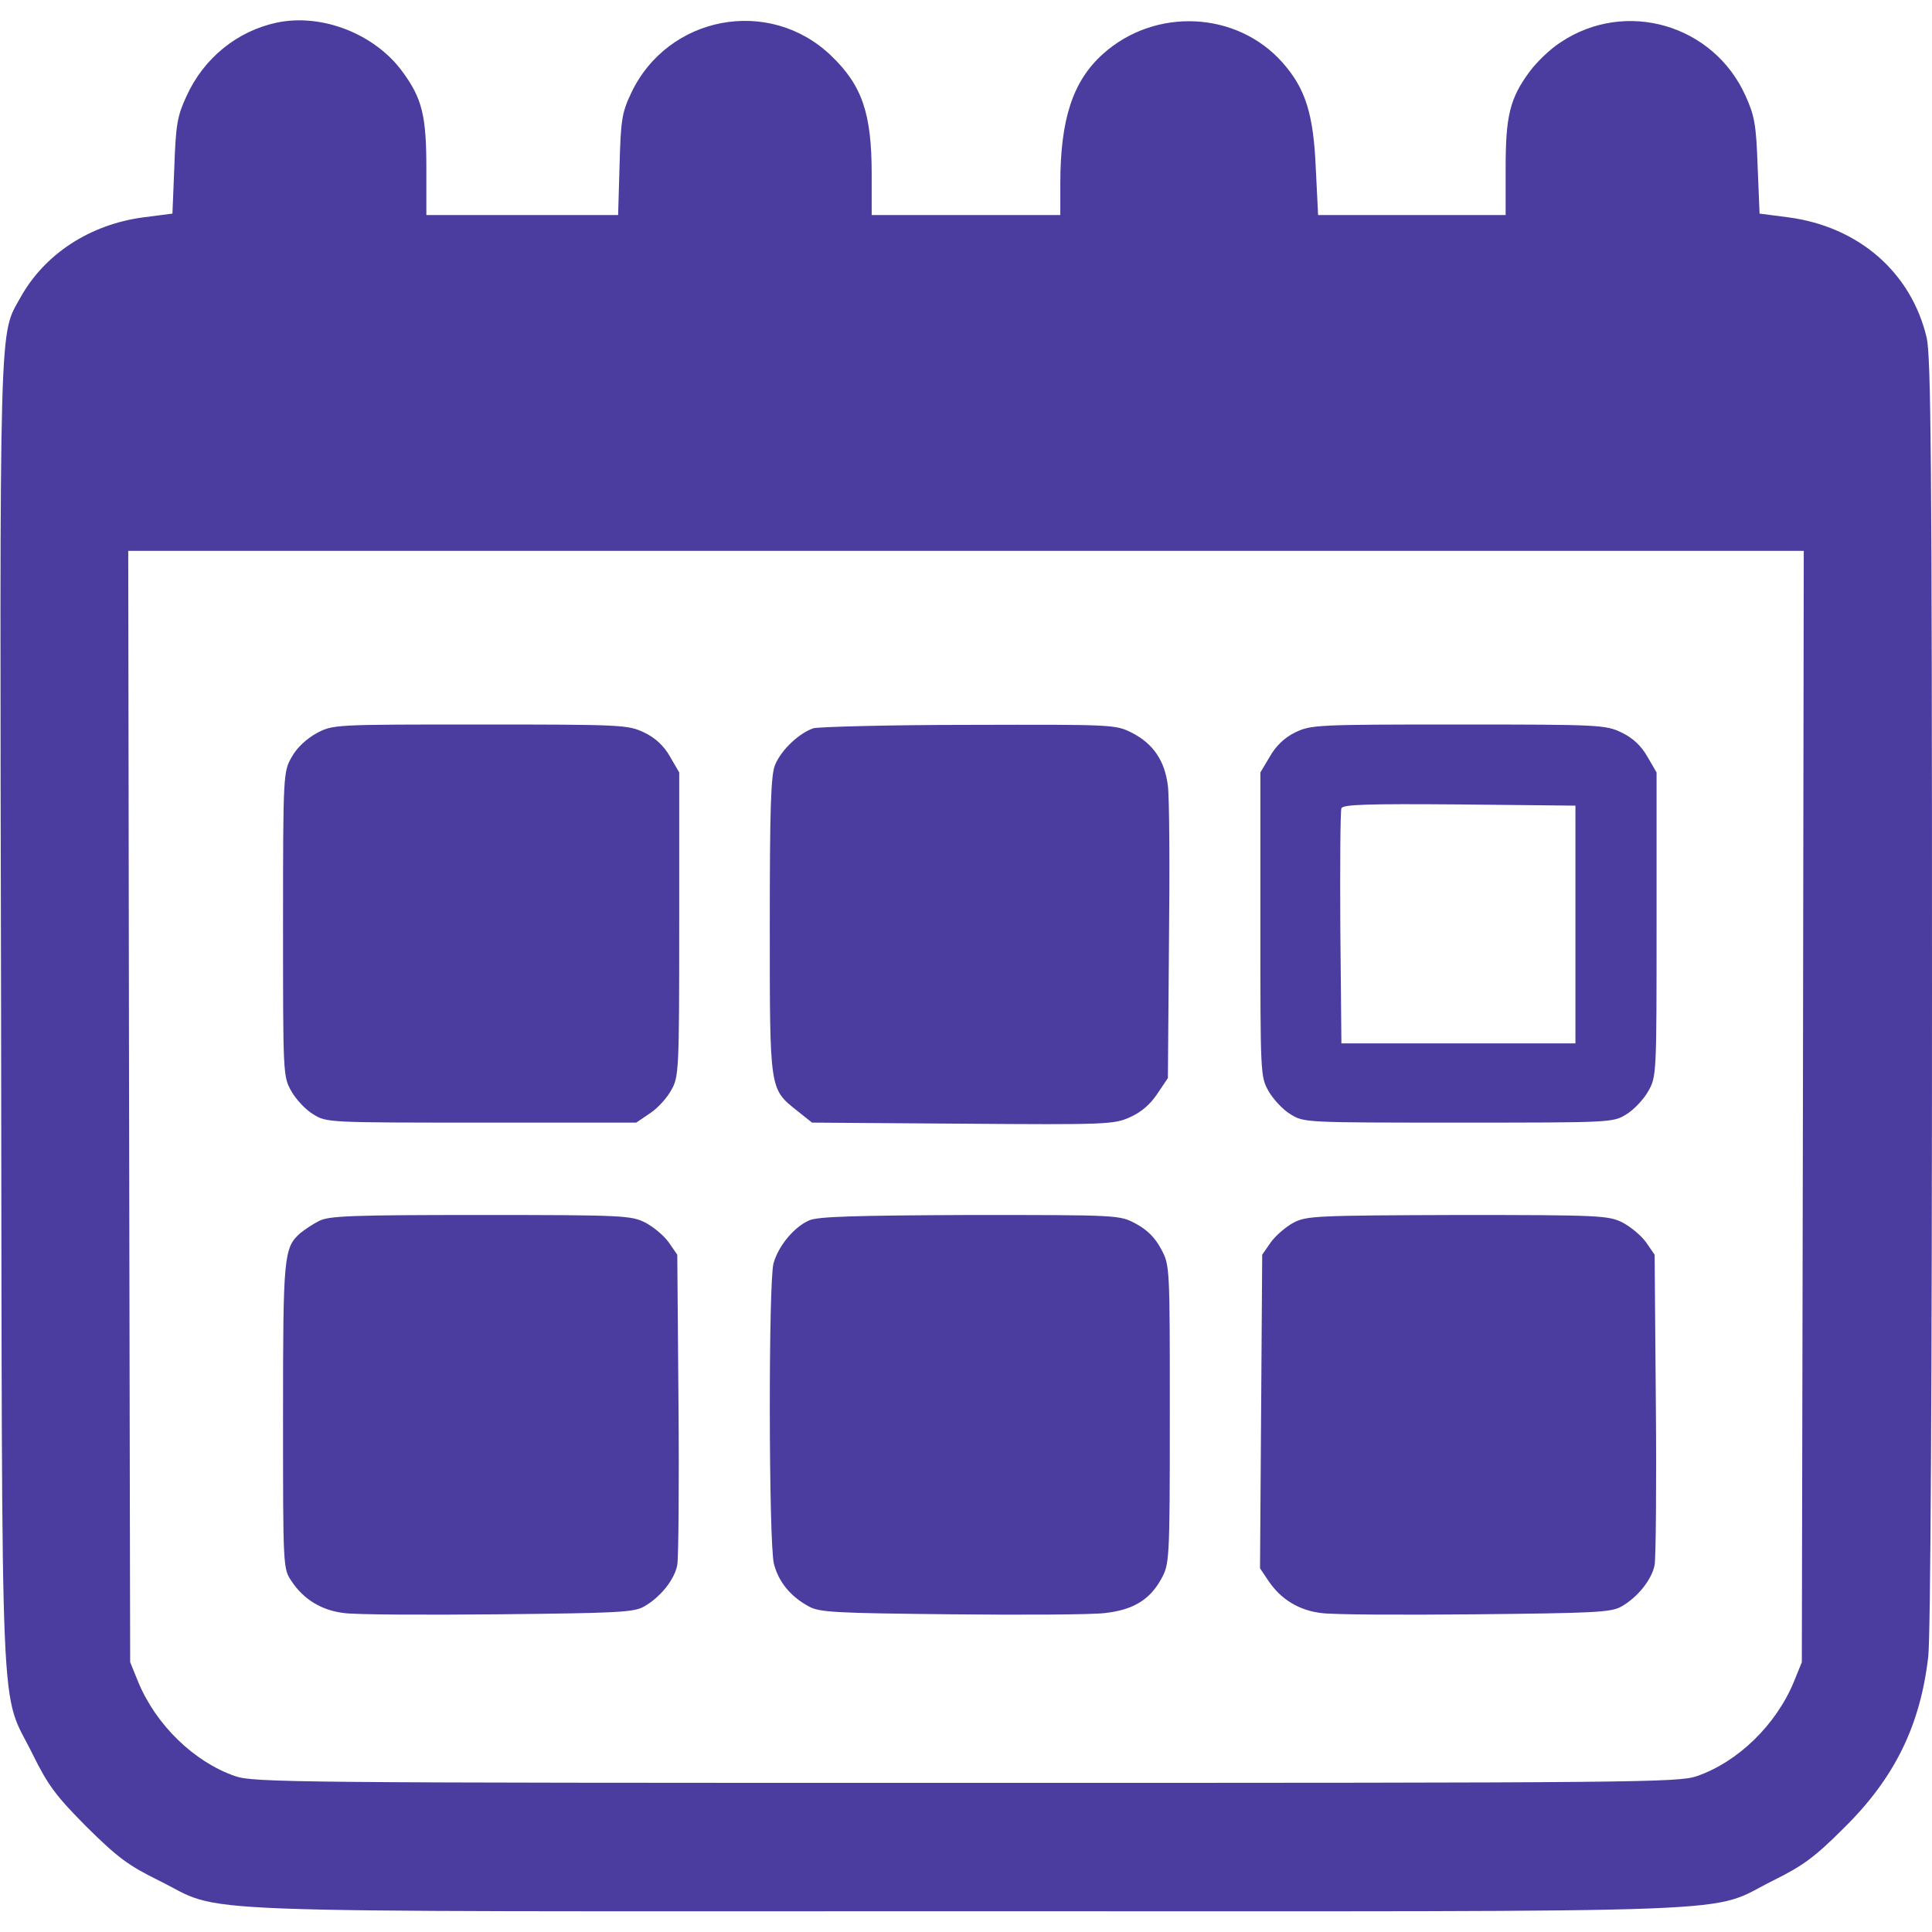
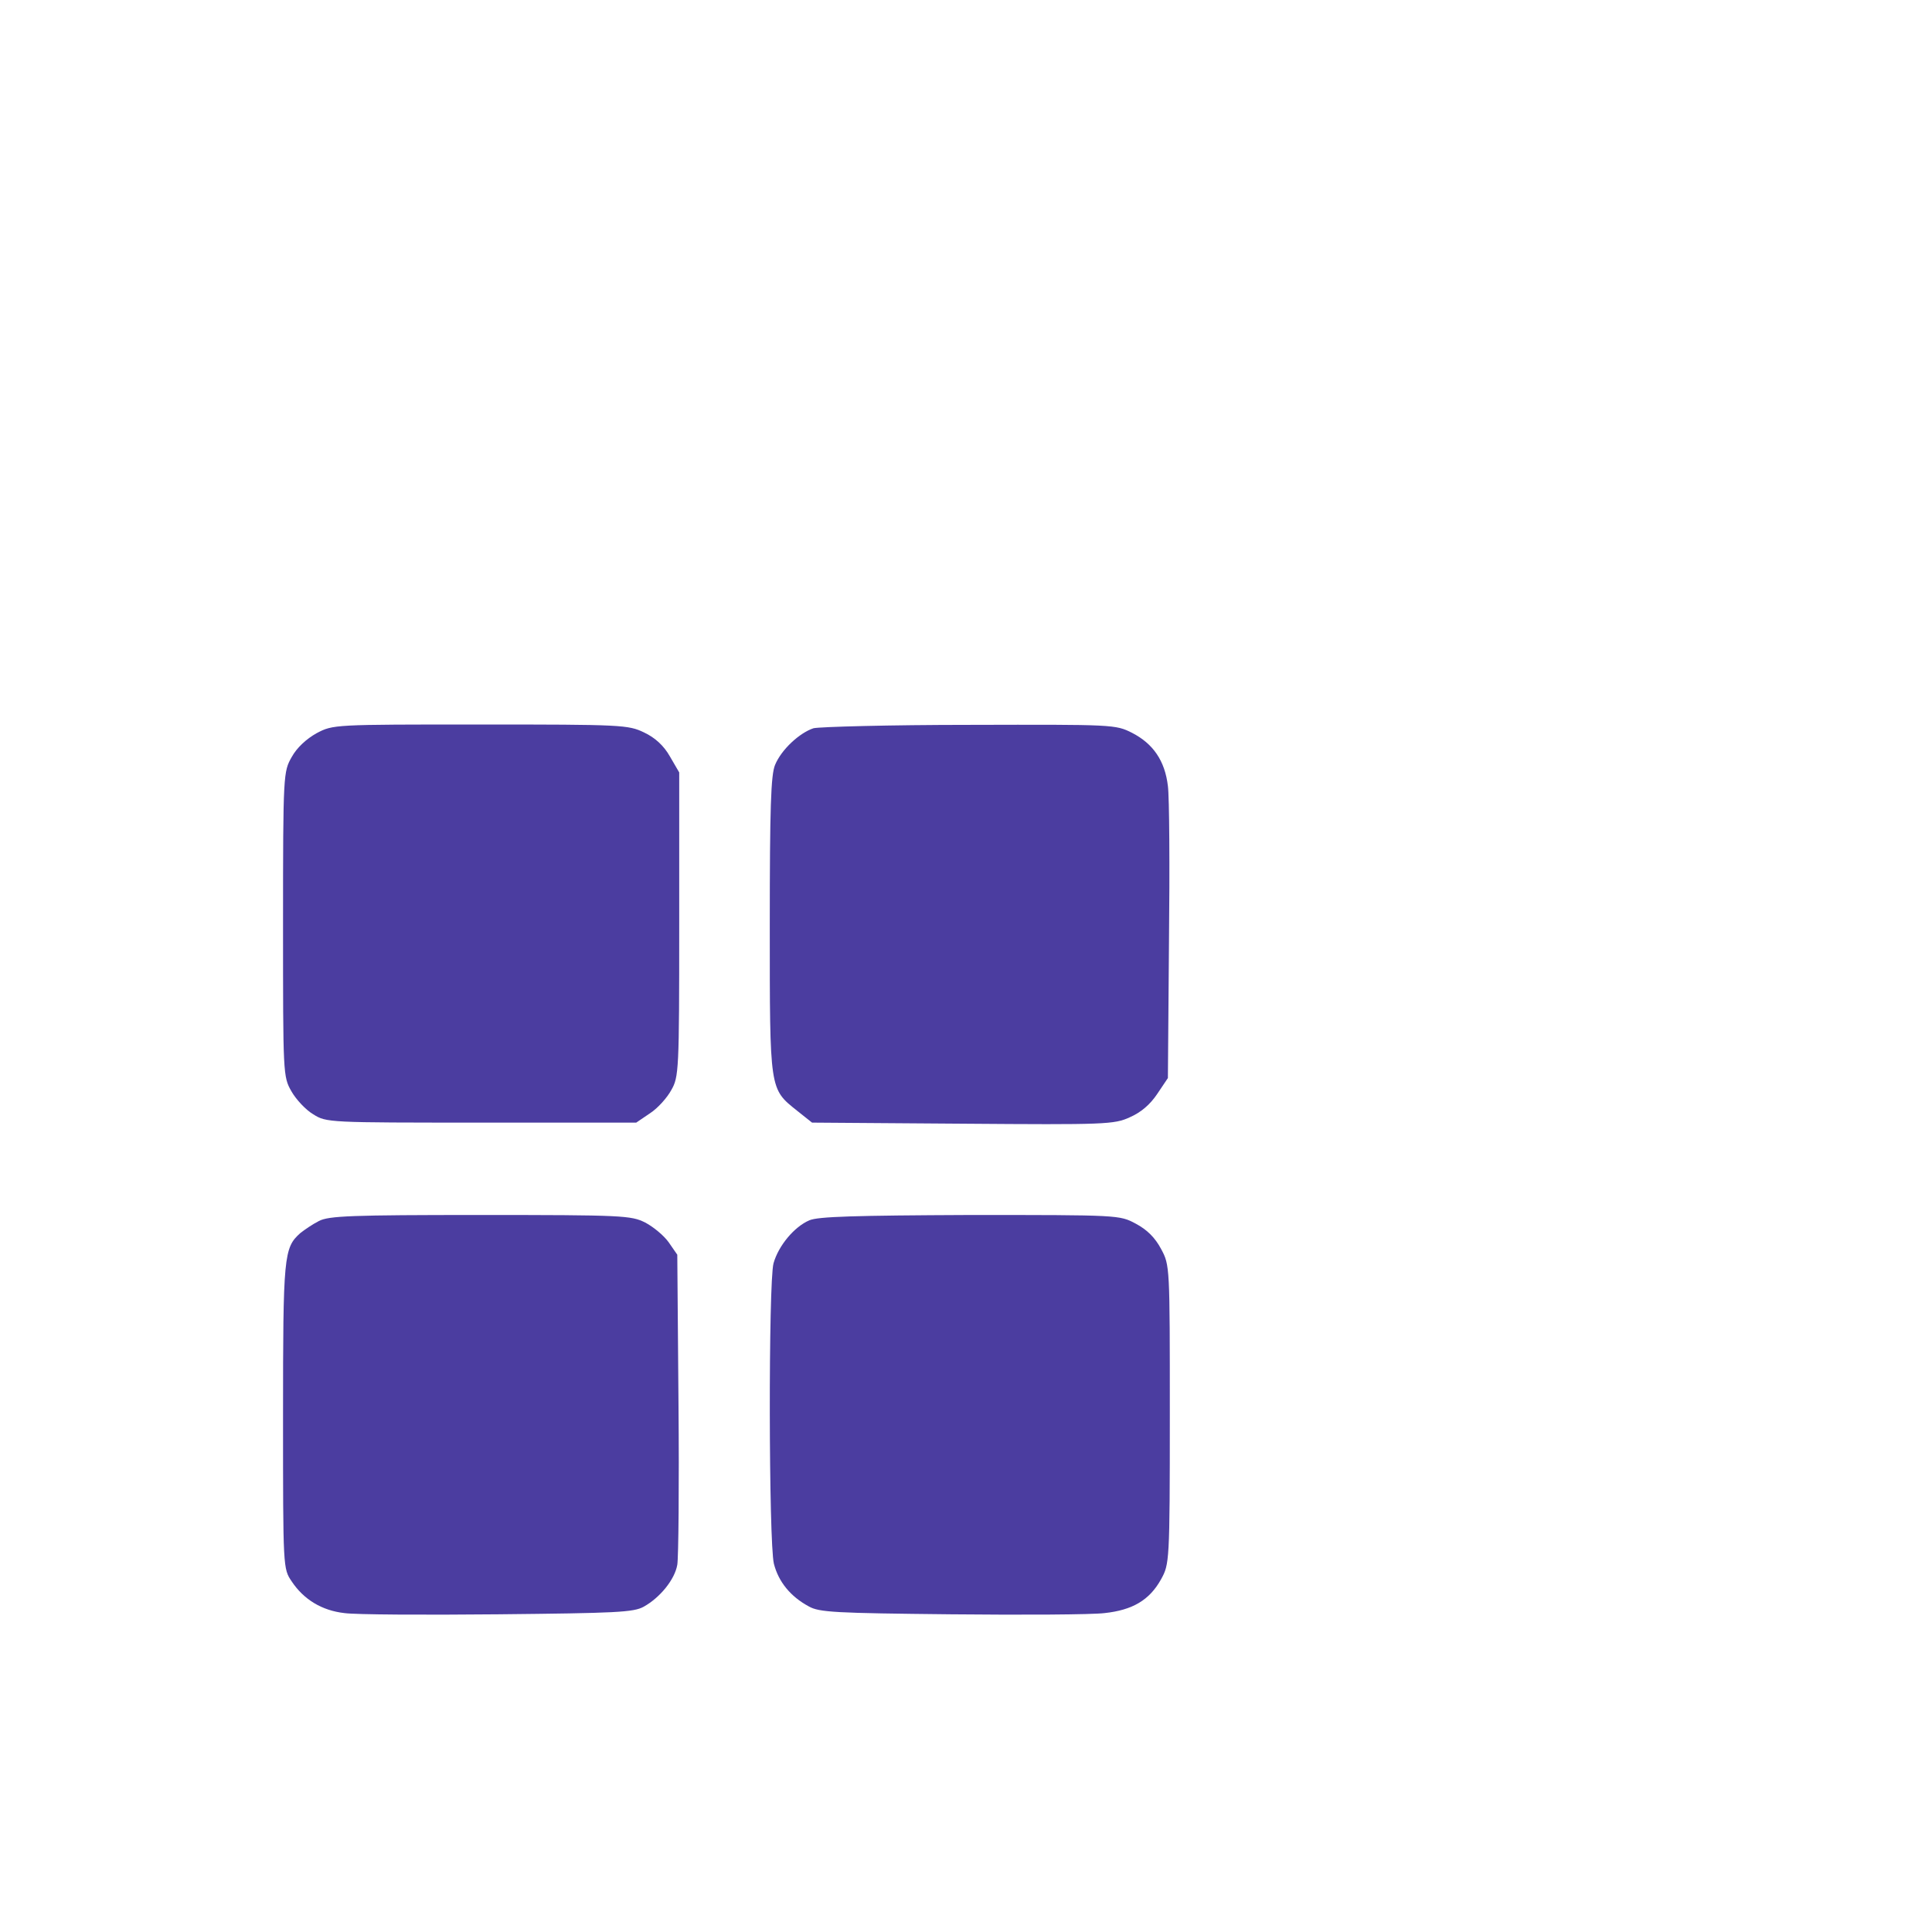
<svg xmlns="http://www.w3.org/2000/svg" width="16" height="16" viewBox="0 0 16 16" fill="none">
  <g clip-path="url(#clip0_7366_2742)">
-     <path d="M2.294 0.187C1.966 0.256 1.687 0.481 1.544 0.797C1.469 0.959 1.456 1.031 1.444 1.375L1.428 1.769L1.187 1.8C0.744 1.859 0.372 2.103 0.172 2.459C-0.009 2.787 -0.003 2.512 0.009 8.416C0.019 14.522 -0.006 13.966 0.272 14.531C0.397 14.784 0.462 14.872 0.716 15.128C0.972 15.381 1.059 15.447 1.312 15.572C1.884 15.853 1.272 15.828 8 15.828C14.731 15.828 14.119 15.853 14.688 15.572C14.934 15.45 15.031 15.378 15.269 15.14C15.691 14.725 15.903 14.29 15.969 13.719C15.988 13.556 16 11.428 16 8.219C16 3.816 15.991 2.953 15.956 2.797C15.828 2.256 15.394 1.878 14.812 1.8L14.572 1.769L14.556 1.378C14.544 1.034 14.531 0.959 14.456 0.794C14.191 0.203 13.463 -0.009 12.925 0.35C12.841 0.403 12.728 0.512 12.669 0.591C12.503 0.816 12.469 0.959 12.469 1.397V1.781H11.691H10.916L10.897 1.397C10.878 0.944 10.812 0.734 10.622 0.519C10.244 0.091 9.566 0.059 9.134 0.447C8.884 0.672 8.781 0.987 8.781 1.522V1.781H8H7.219V1.444C7.219 0.941 7.141 0.709 6.884 0.462C6.372 -0.031 5.528 0.128 5.225 0.775C5.15 0.934 5.141 0.997 5.131 1.366L5.119 1.781H4.325H3.531V1.397C3.531 0.959 3.497 0.816 3.331 0.591C3.103 0.281 2.666 0.109 2.294 0.187ZM14.931 9.162L14.922 13.765L14.856 13.928C14.709 14.284 14.394 14.591 14.053 14.709C13.9 14.762 13.591 14.765 8 14.765C2.409 14.765 2.1 14.762 1.947 14.709C1.606 14.591 1.291 14.284 1.144 13.928L1.078 13.765L1.069 9.162L1.062 4.562H8H14.938L14.931 9.162Z" fill="#4B3DA0" />
    <path d="M2.622 6.072C2.538 6.119 2.459 6.191 2.416 6.269C2.347 6.391 2.344 6.403 2.344 7.653C2.344 8.897 2.344 8.916 2.413 9.037C2.45 9.103 2.531 9.191 2.594 9.228C2.703 9.297 2.719 9.297 3.987 9.297H5.269L5.384 9.219C5.447 9.178 5.525 9.091 5.559 9.028C5.622 8.919 5.625 8.866 5.625 7.656V6.397L5.547 6.263C5.497 6.175 5.425 6.109 5.334 6.066C5.203 6.003 5.153 6 3.978 6C2.763 6 2.759 6 2.622 6.072Z" fill="#4B3DA0" />
    <path d="M6.737 6.031C6.622 6.069 6.472 6.206 6.419 6.334C6.384 6.415 6.375 6.69 6.375 7.662C6.375 9.04 6.372 9.015 6.603 9.2L6.725 9.297L7.972 9.306C9.153 9.315 9.228 9.312 9.356 9.253C9.45 9.212 9.525 9.147 9.584 9.059L9.672 8.928L9.681 7.8C9.688 7.178 9.684 6.6 9.672 6.509C9.647 6.3 9.55 6.159 9.375 6.069C9.238 6 9.222 6 8.031 6.003C7.369 6.003 6.787 6.019 6.737 6.031Z" fill="#4B3DA0" />
-     <path d="M10.725 6.066C10.637 6.109 10.566 6.178 10.516 6.266L10.438 6.397V7.656C10.438 8.897 10.438 8.916 10.506 9.037C10.544 9.103 10.625 9.191 10.688 9.228C10.797 9.297 10.812 9.297 12.078 9.297C13.344 9.297 13.359 9.297 13.469 9.228C13.531 9.191 13.613 9.103 13.65 9.037C13.719 8.916 13.719 8.897 13.719 7.656V6.397L13.641 6.263C13.591 6.175 13.519 6.109 13.428 6.066C13.297 6.003 13.247 6 12.075 6C10.9 6 10.856 6.003 10.725 6.066ZM13.047 7.656V8.641H12.078H11.109L11.1 7.688C11.097 7.162 11.1 6.716 11.109 6.694C11.119 6.662 11.328 6.656 12.084 6.662L13.047 6.672V7.656Z" fill="#4B3DA0" />
    <path d="M2.641 10.112C2.591 10.137 2.522 10.184 2.487 10.212C2.35 10.334 2.344 10.4 2.344 11.728C2.344 12.991 2.344 12.991 2.416 13.097C2.516 13.247 2.666 13.338 2.853 13.359C2.944 13.372 3.516 13.375 4.125 13.369C5.1 13.359 5.247 13.353 5.331 13.306C5.466 13.231 5.588 13.081 5.609 12.959C5.619 12.903 5.625 12.303 5.619 11.625L5.609 10.391L5.537 10.287C5.497 10.231 5.409 10.159 5.344 10.125C5.228 10.066 5.156 10.062 3.978 10.062C2.913 10.062 2.722 10.069 2.641 10.112Z" fill="#4B3DA0" />
    <path d="M6.703 10.106C6.578 10.159 6.447 10.316 6.406 10.462C6.363 10.622 6.366 12.772 6.409 12.95C6.447 13.1 6.547 13.222 6.697 13.303C6.784 13.353 6.916 13.359 7.875 13.369C8.469 13.375 9.041 13.372 9.147 13.359C9.378 13.334 9.519 13.253 9.616 13.078C9.684 12.953 9.688 12.941 9.688 11.716C9.688 10.484 9.688 10.478 9.616 10.344C9.566 10.25 9.5 10.184 9.406 10.134C9.272 10.062 9.266 10.062 8.034 10.062C7.075 10.066 6.775 10.075 6.703 10.106Z" fill="#4B3DA0" />
-     <path d="M10.713 10.125C10.65 10.159 10.566 10.231 10.525 10.287L10.453 10.391L10.444 11.691L10.435 12.988L10.506 13.094C10.61 13.247 10.76 13.338 10.947 13.359C11.038 13.372 11.61 13.375 12.219 13.369C13.197 13.359 13.341 13.353 13.425 13.306C13.56 13.231 13.681 13.081 13.703 12.959C13.713 12.903 13.719 12.303 13.713 11.625L13.703 10.391L13.631 10.287C13.591 10.231 13.503 10.159 13.438 10.125C13.322 10.066 13.25 10.062 12.072 10.062C10.903 10.066 10.822 10.069 10.713 10.125Z" fill="#4B3DA0" />
  </g>
  <defs>
    <clipPath id="clip0_7366_2742">
      <rect width="16" height="16" fill="white" />
    </clipPath>
  </defs>
</svg>